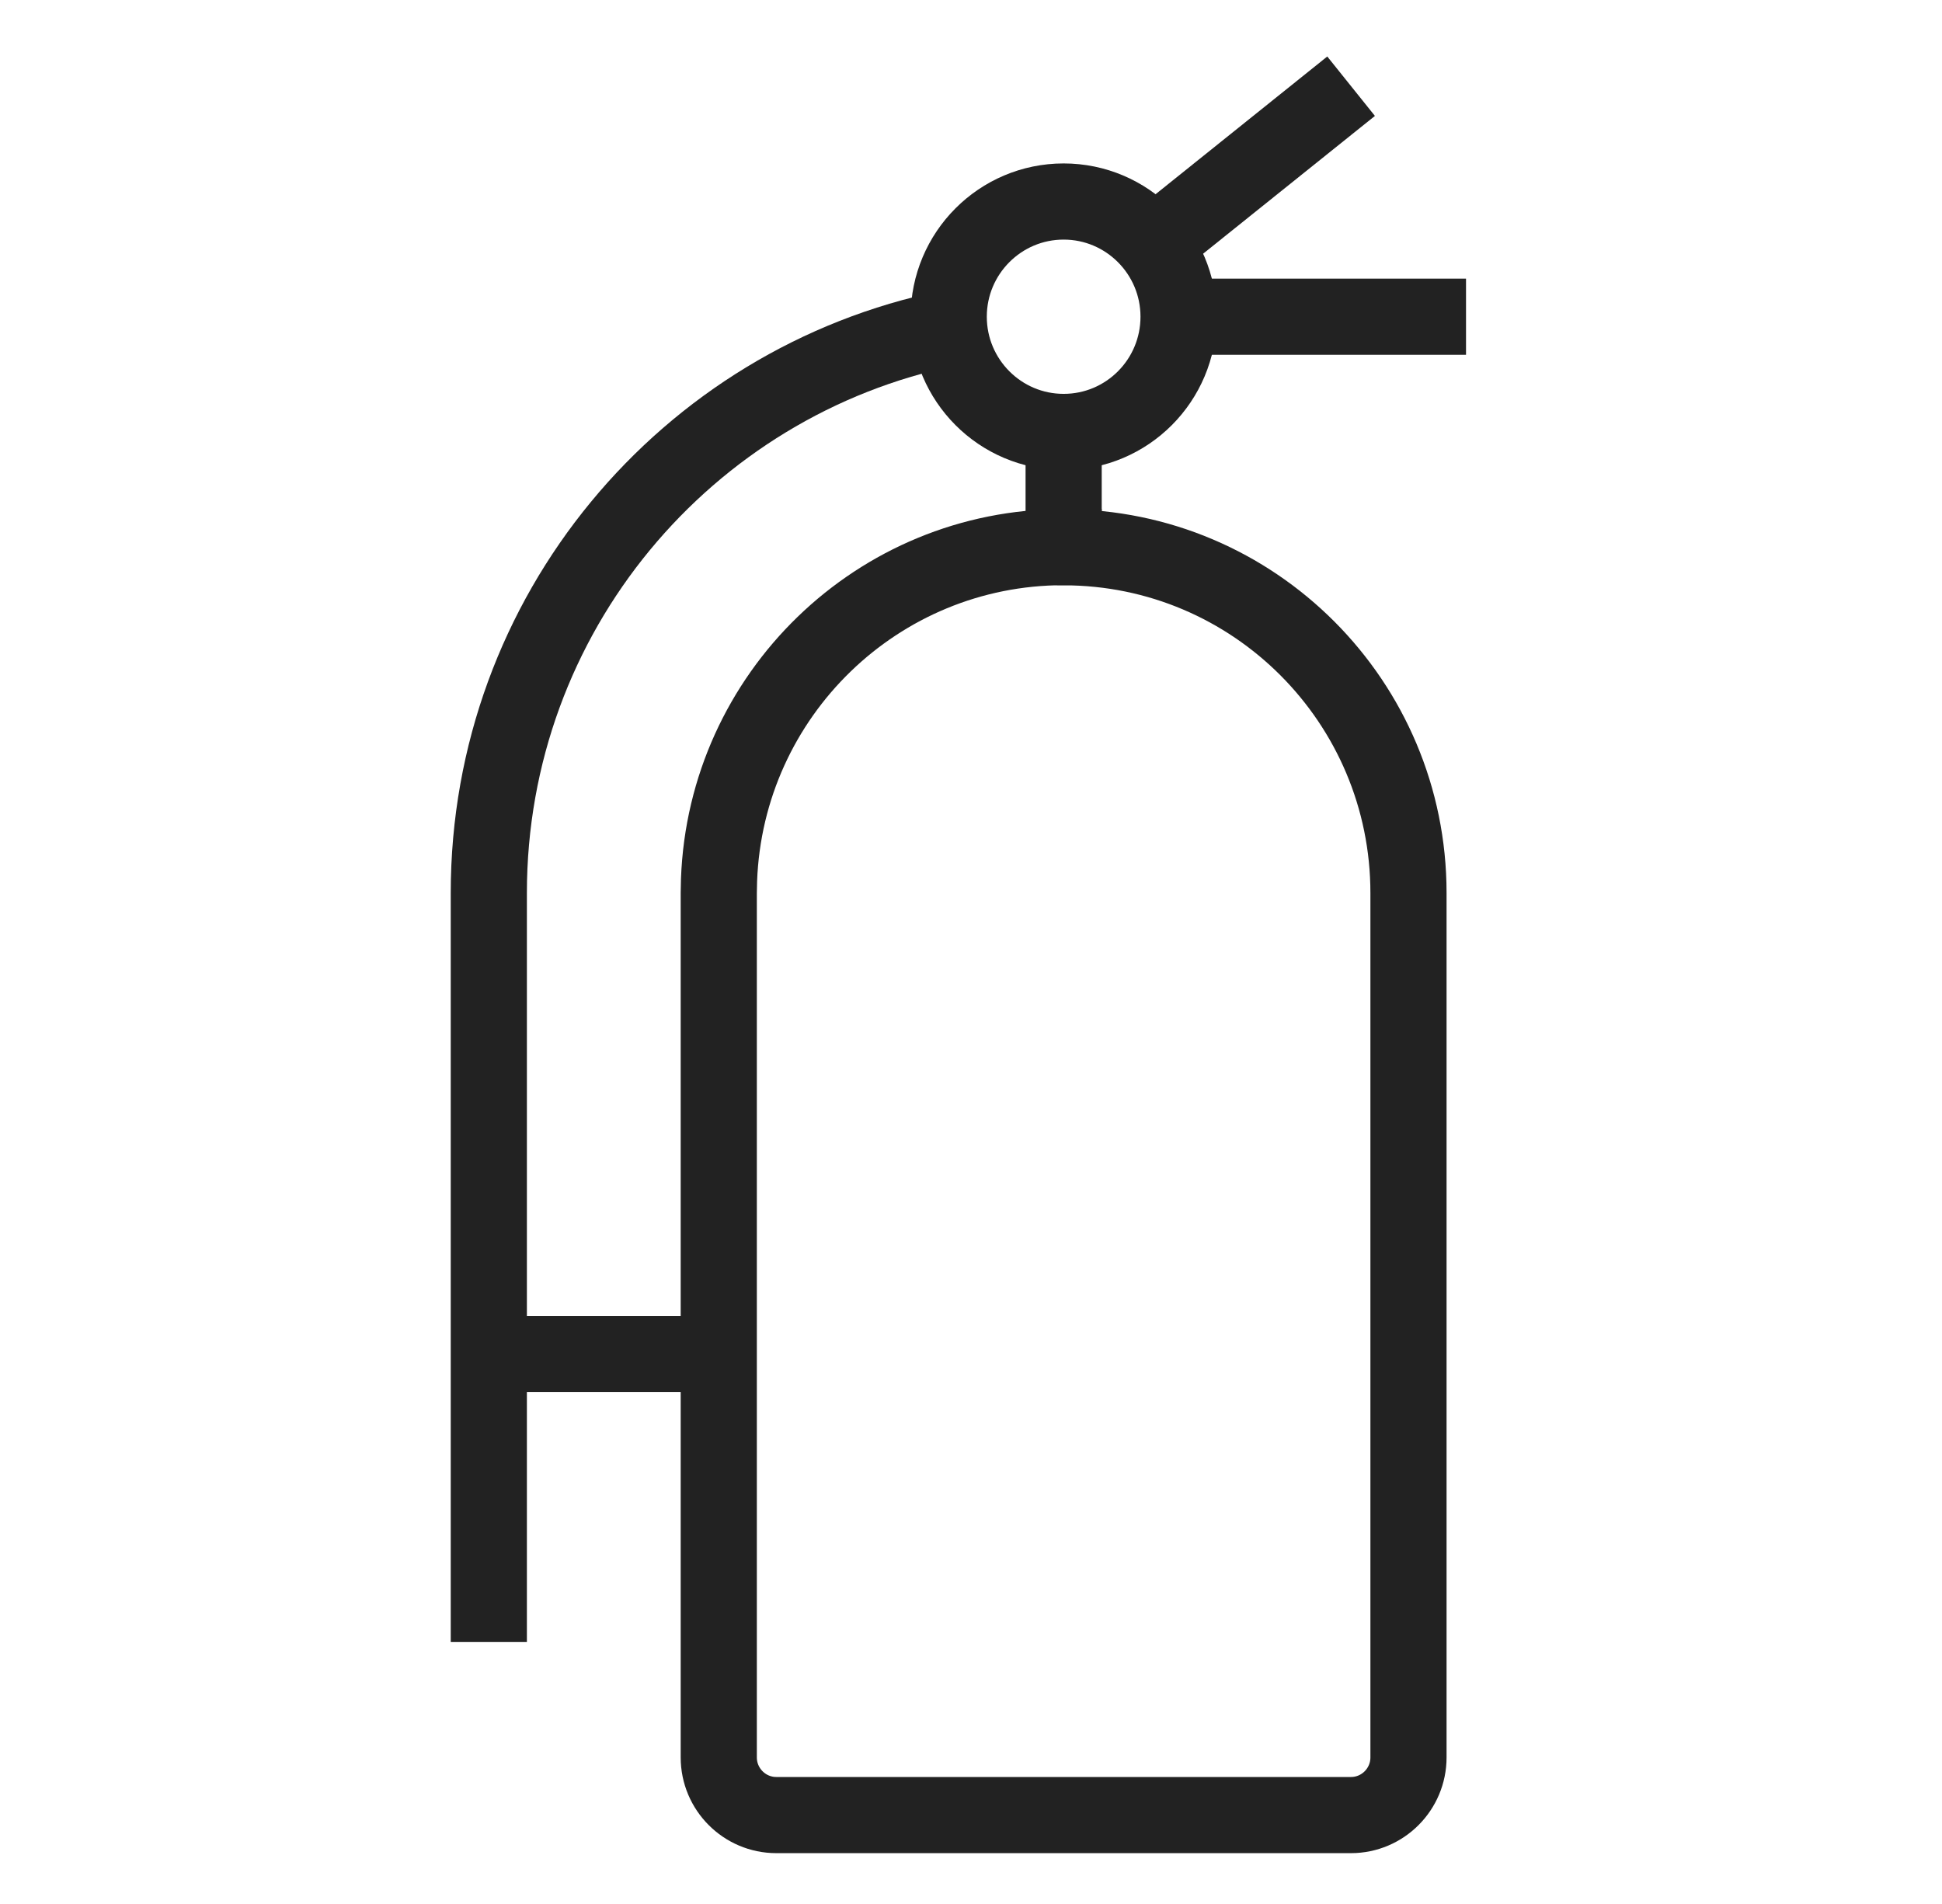
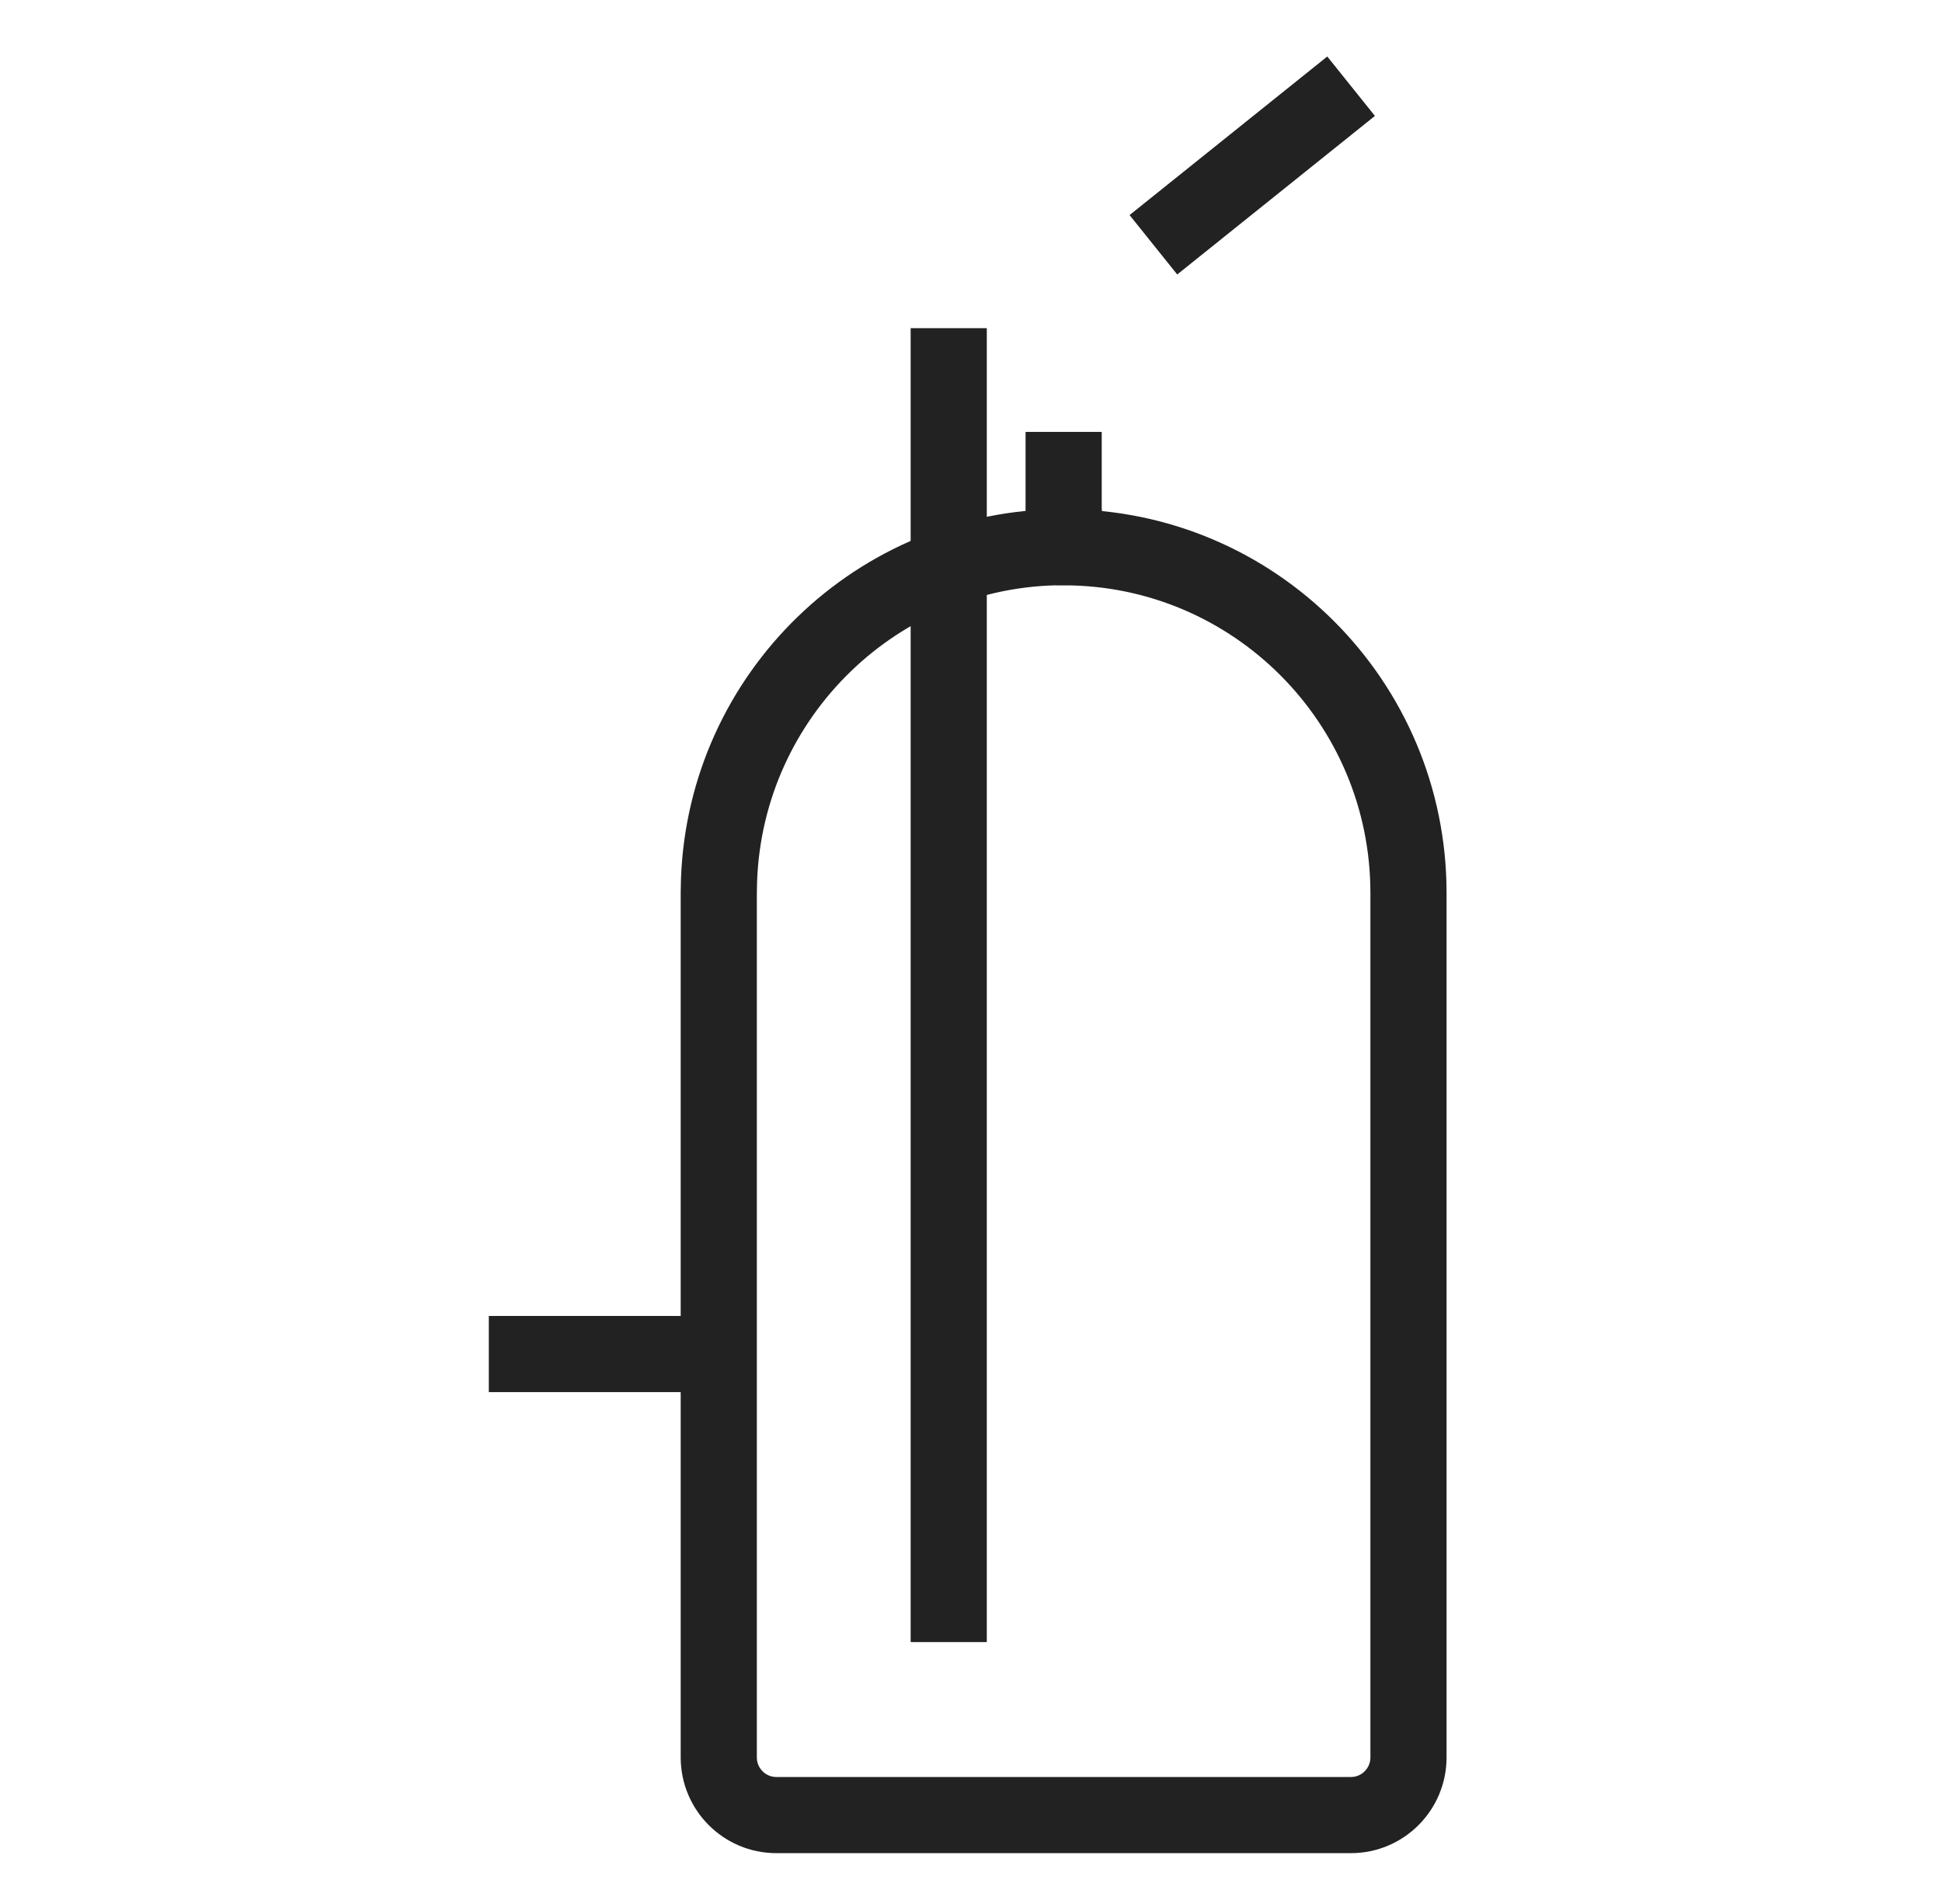
<svg xmlns="http://www.w3.org/2000/svg" width="51" height="50" viewBox="0 0 51 50" fill="none">
  <path d="M27.933 14.371C32.936 14.371 36.989 18.438 36.989 23.45V46.151C36.989 46.986 36.312 47.665 35.479 47.665H20.387C19.554 47.665 18.876 46.986 18.876 46.151V23.45L18.883 23.109C19.061 18.252 23.047 14.368 27.933 14.368V14.371Z" stroke="#222222" stroke-width="2" stroke-miterlimit="71.11" />
  <path d="M12.837 35.558H18.876" stroke="#222222" stroke-width="2" stroke-miterlimit="71.11" />
  <path d="M27.933 11.342V14.368" stroke="#222222" stroke-width="2" stroke-miterlimit="71.11" />
-   <path d="M24.915 8.618C18.023 10.021 12.837 16.129 12.837 23.45V43.122" stroke="#222222" stroke-width="2" stroke-miterlimit="71.11" />
-   <path d="M38.5 8.317H30.951" stroke="#222222" stroke-width="2" stroke-miterlimit="71.11" />
+   <path d="M24.915 8.618V43.122" stroke="#222222" stroke-width="2" stroke-miterlimit="71.11" />
  <path d="M30.29 6.428L35.482 2.264" stroke="#222222" stroke-width="2" stroke-miterlimit="71.11" />
-   <path d="M27.933 11.343C29.602 11.343 30.951 9.987 30.951 8.317C30.951 6.648 29.599 5.292 27.933 5.292C26.267 5.292 24.915 6.648 24.915 8.317C24.915 9.987 26.267 11.343 27.933 11.343Z" stroke="#222222" stroke-width="2" stroke-miterlimit="71.11" />
</svg>